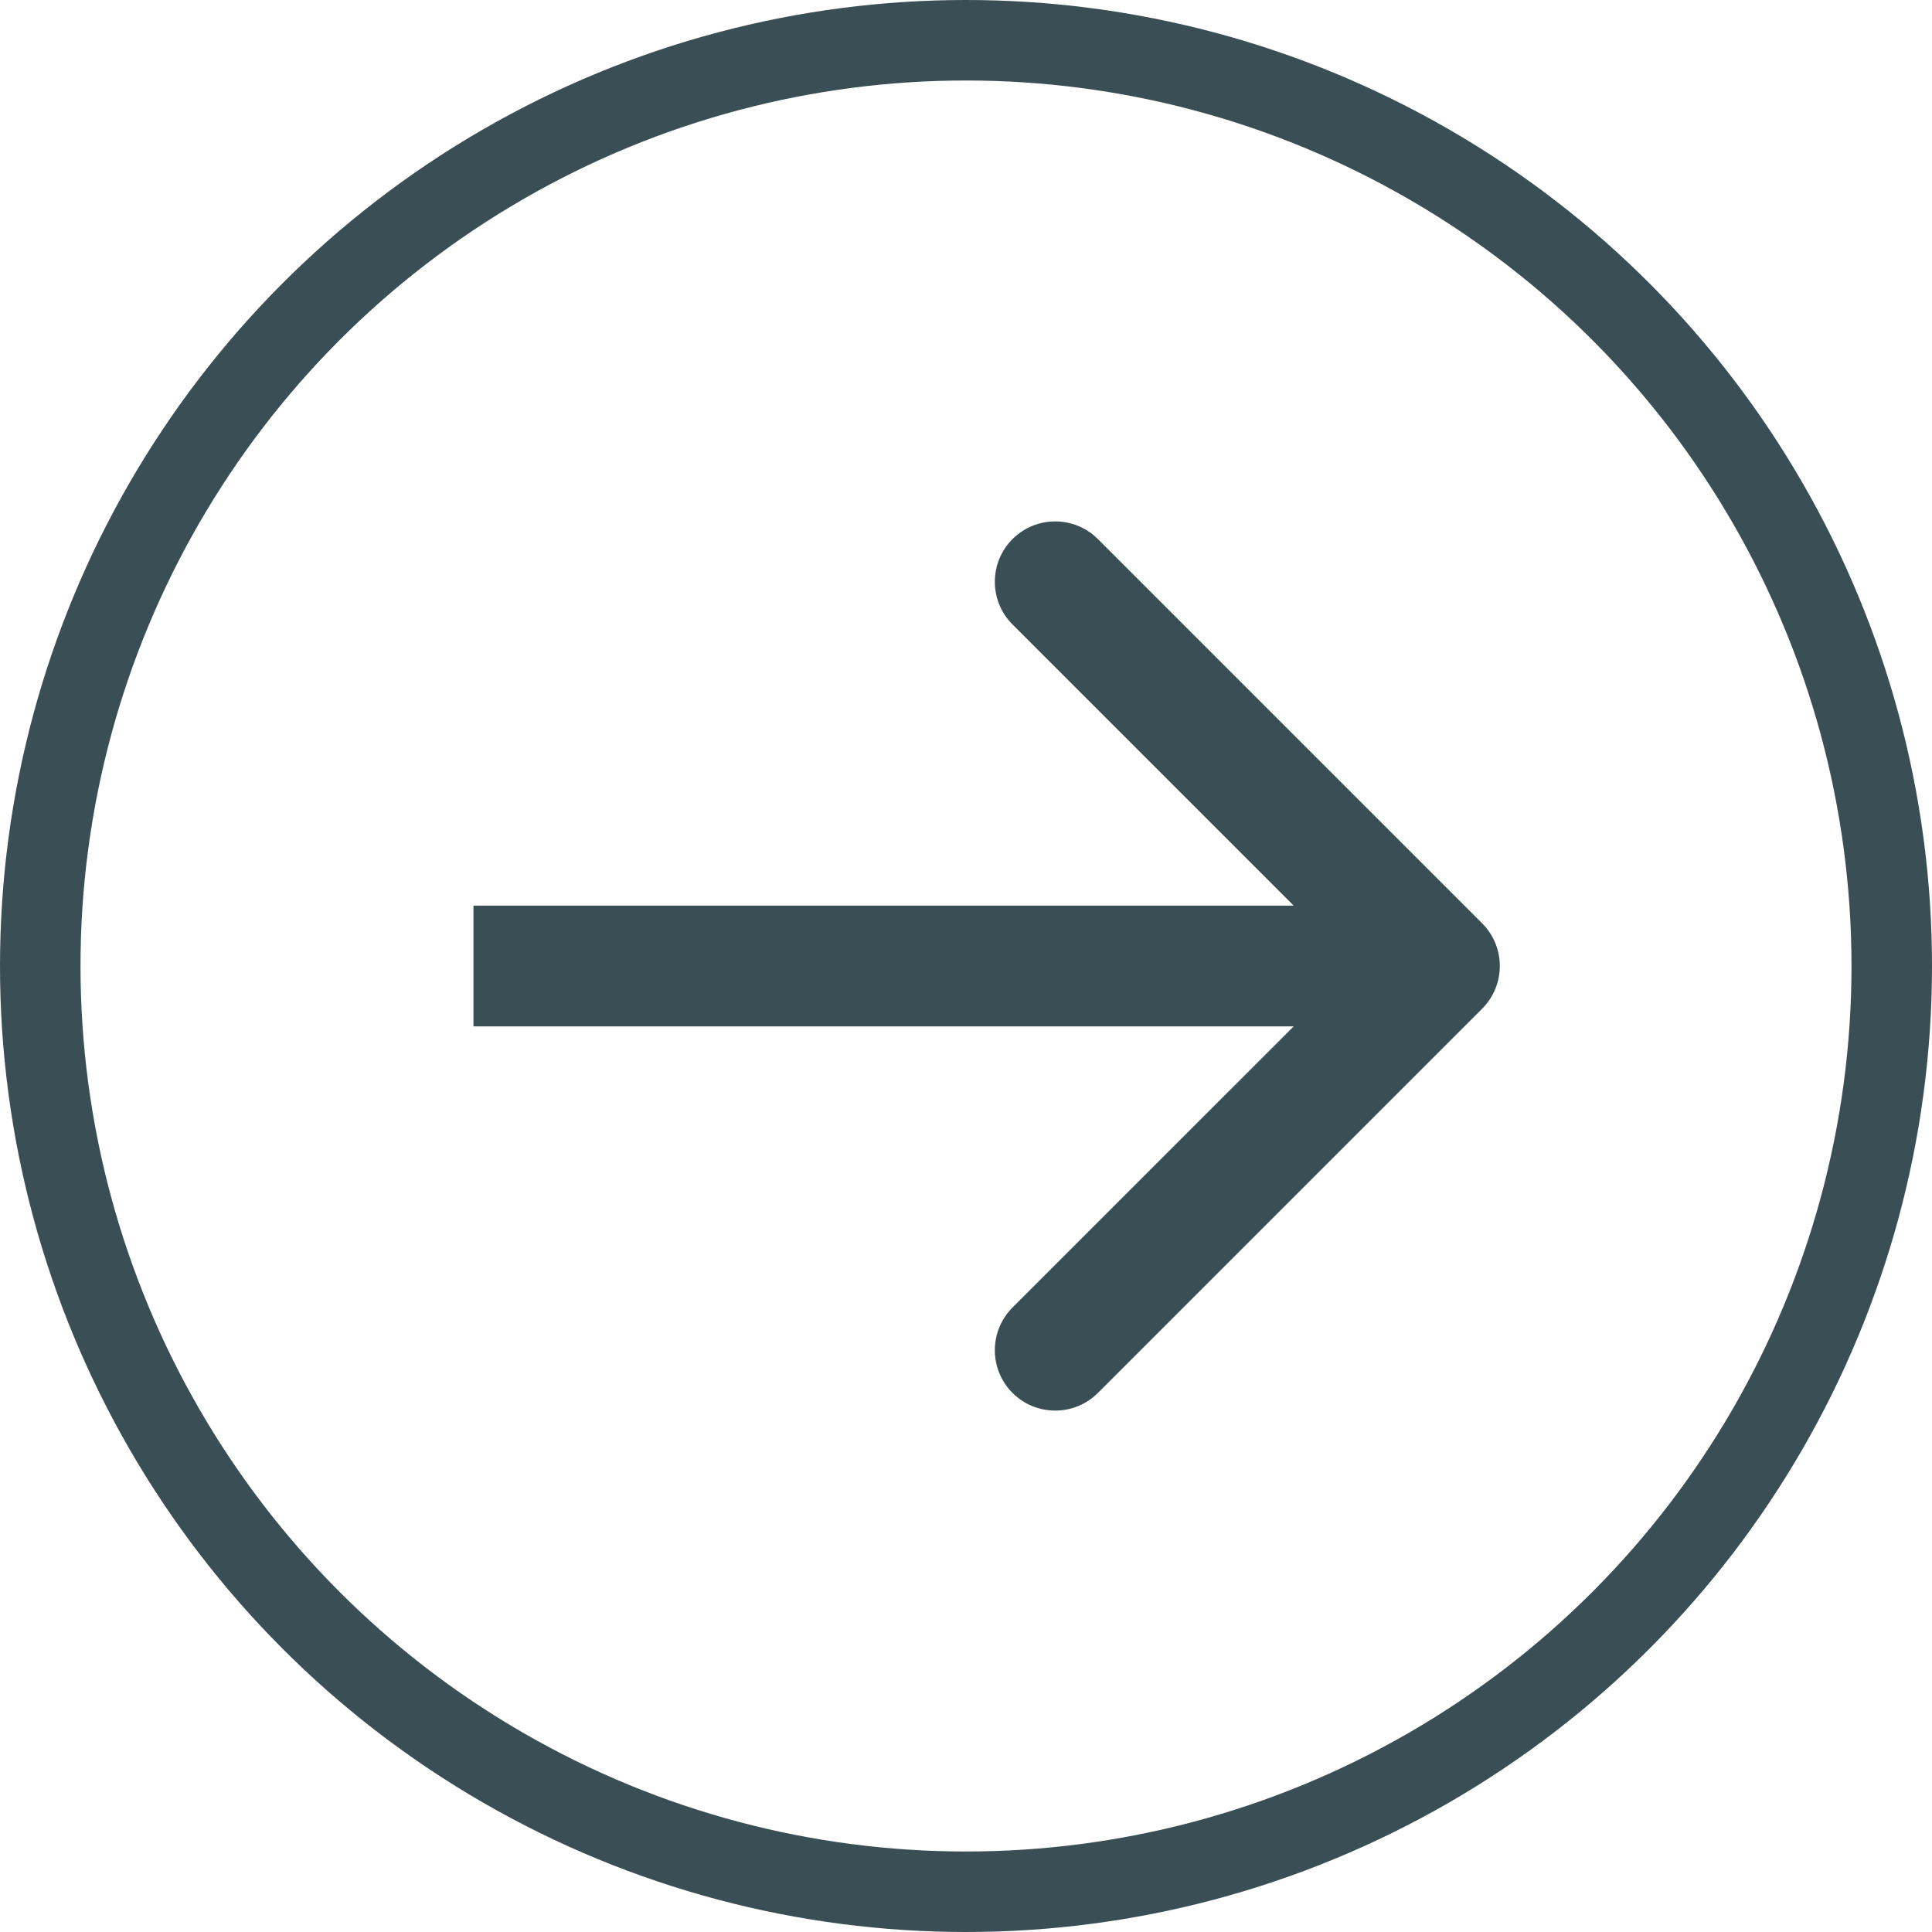
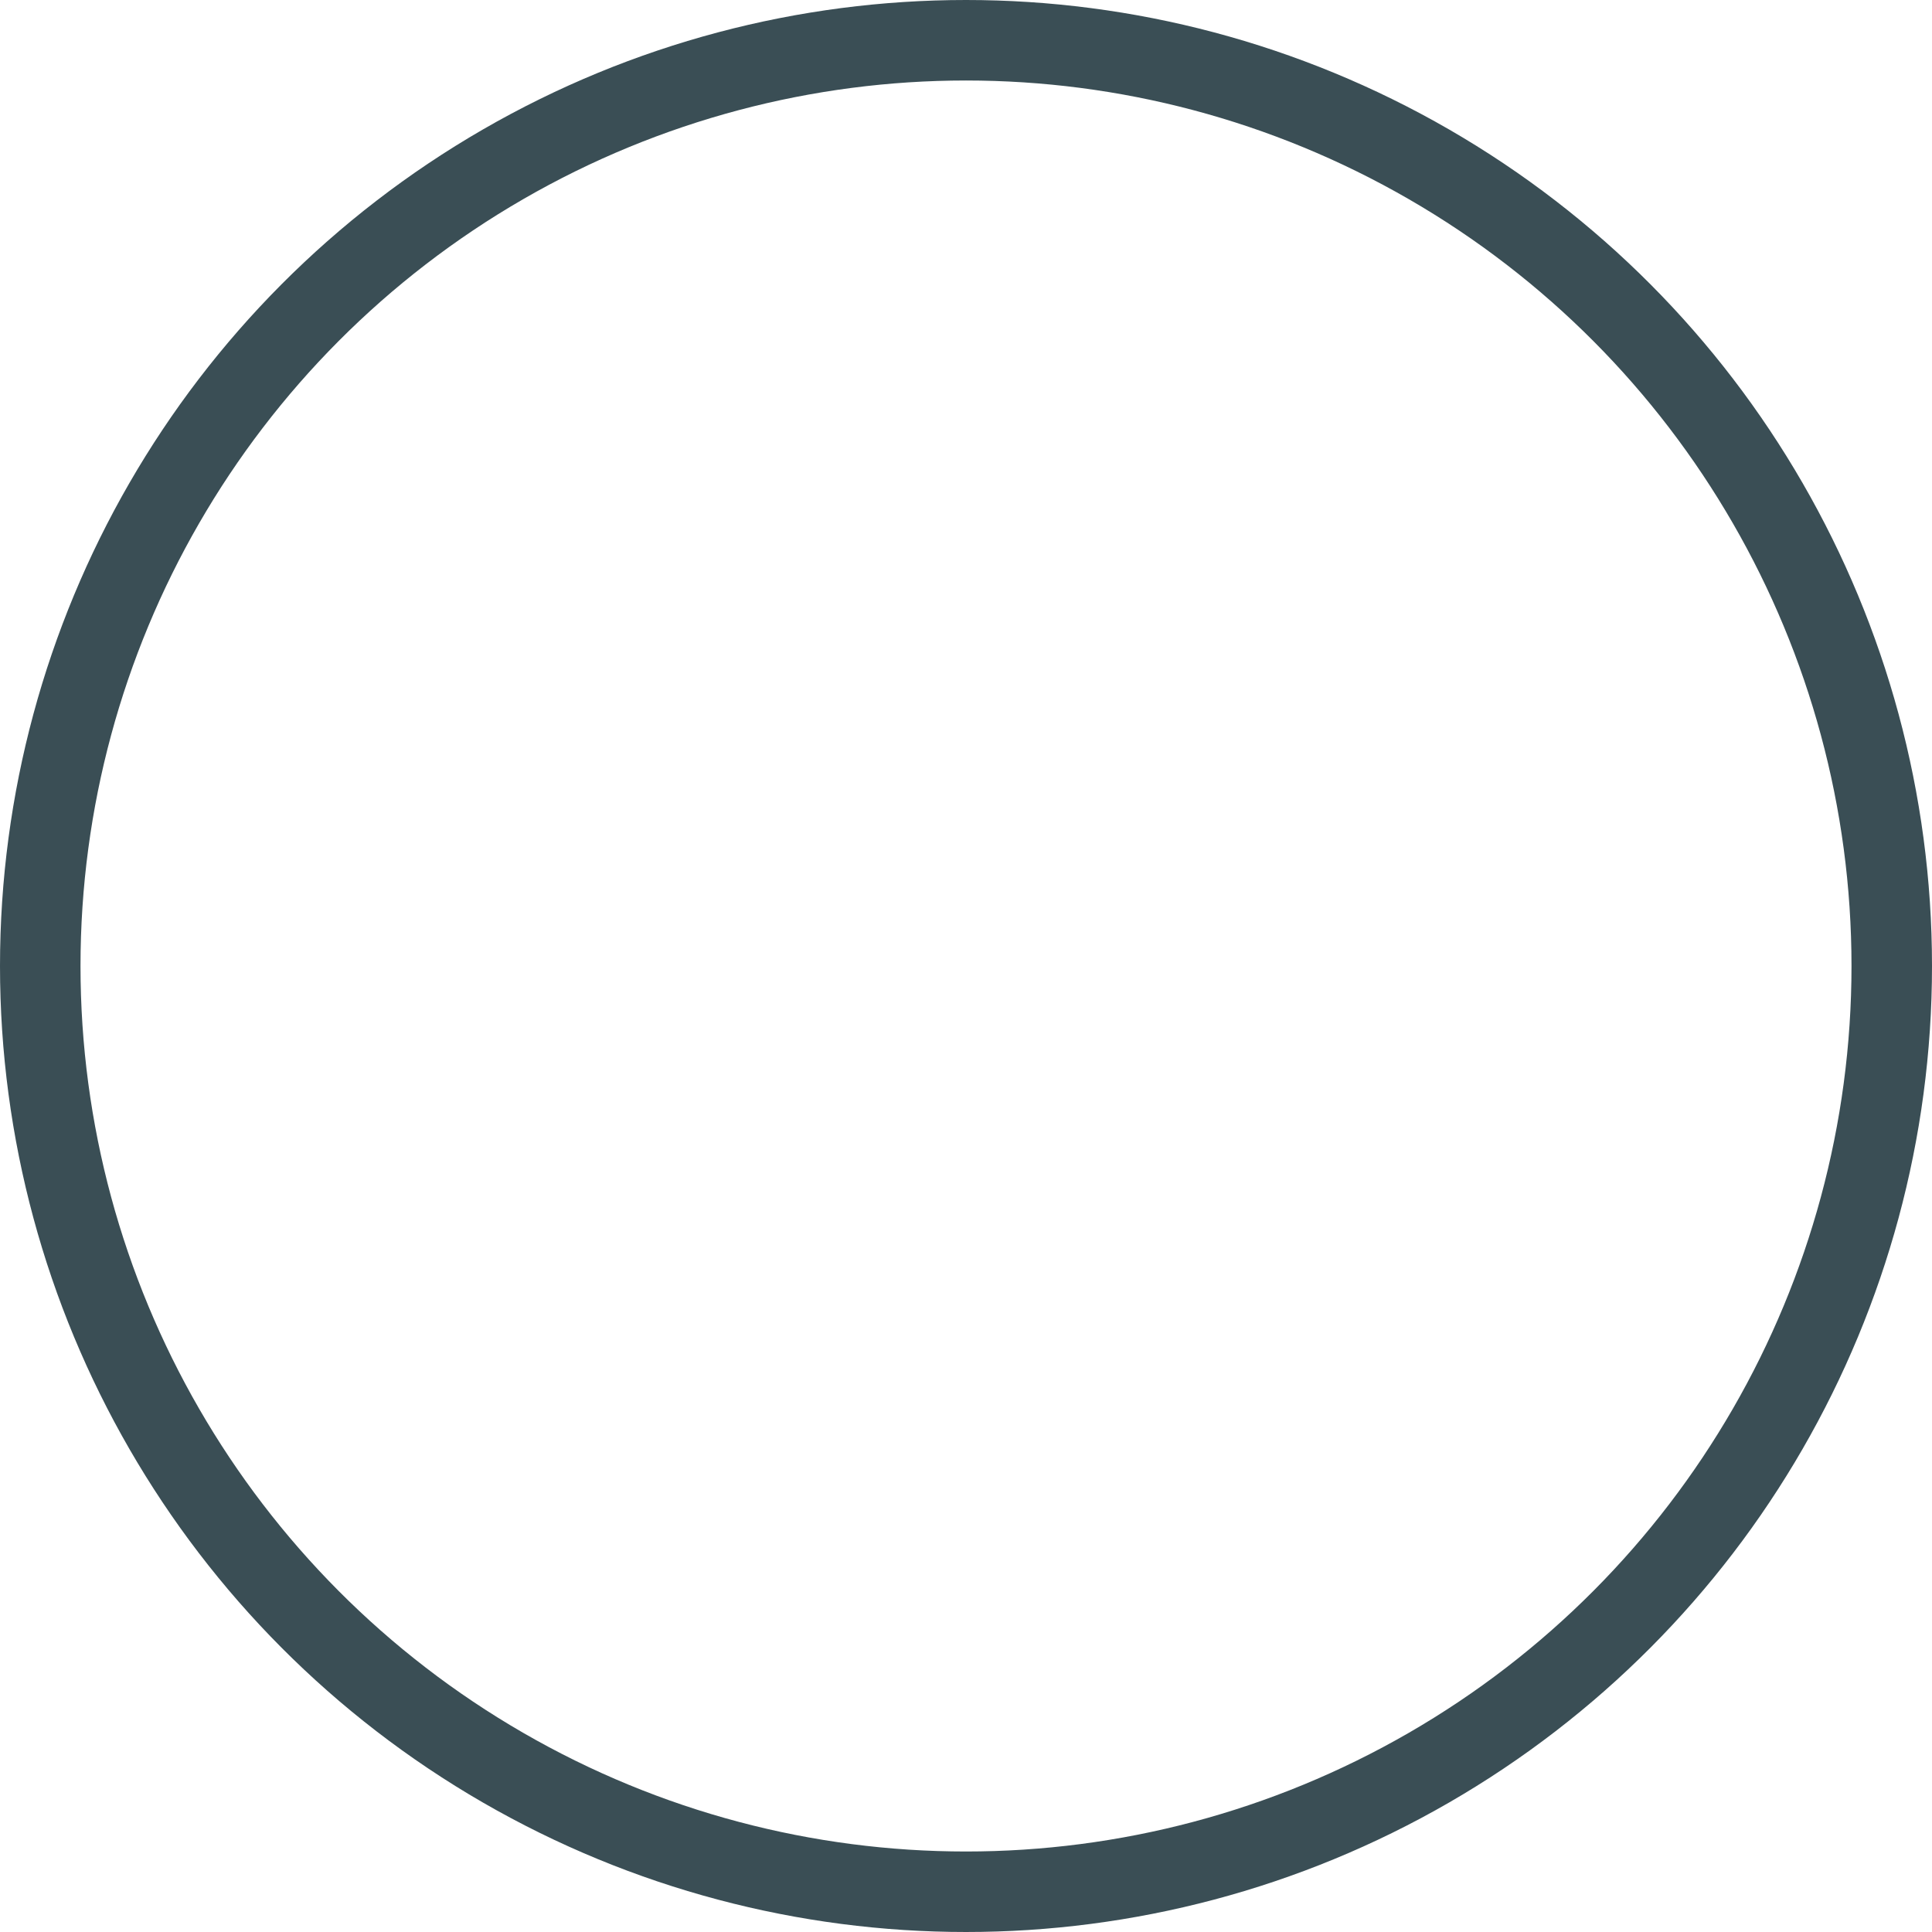
<svg xmlns="http://www.w3.org/2000/svg" width="48" height="48" viewBox="0 0 48 48" fill="none">
  <circle cx="24" cy="24" r="23" stroke="#3A4E55" stroke-width="2" />
-   <path d="M36.823 25.061C37.409 24.475 37.409 23.525 36.823 22.939L27.277 13.393C26.692 12.808 25.742 12.808 25.156 13.393C24.57 13.979 24.57 14.929 25.156 15.515L33.641 24L25.156 32.485C24.57 33.071 24.57 34.021 25.156 34.607C25.742 35.192 26.692 35.192 27.277 34.607L36.823 25.061ZM11.763 25.5L35.763 25.5V22.5L11.763 22.5V25.5Z" fill="#3A4E55" />
</svg>